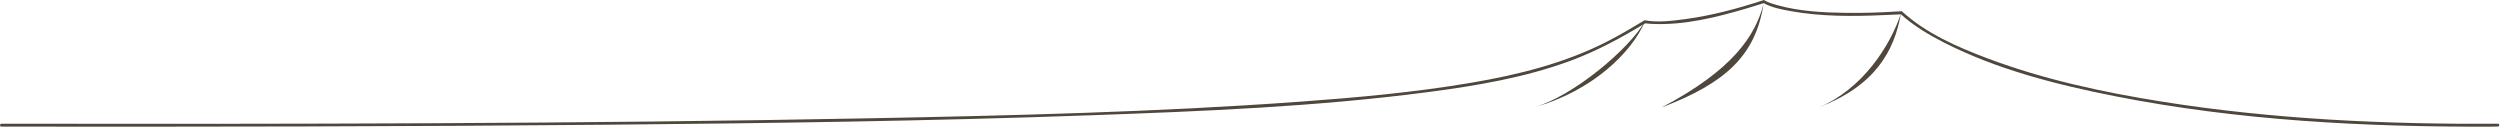
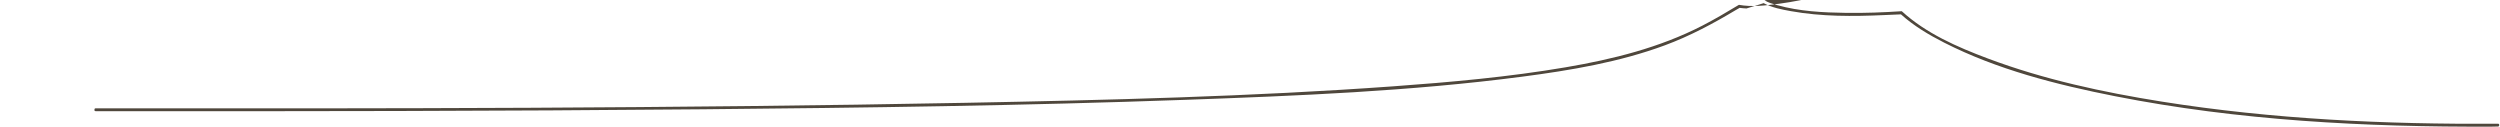
<svg xmlns="http://www.w3.org/2000/svg" width="100%" height="100%" viewBox="0 0 2177 111" xml:space="preserve" style="fill-rule:evenodd;clip-rule:evenodd;stroke-linejoin:round;stroke-miterlimit:1.414;">
-   <path d="M1536.58,0.321c3.314,2.026 7.248,3.105 11.099,4.18c19.339,5.395 39.713,6.438 60.031,6.716c16.13,0.22 32.264,-0.401 48.351,-1.455c21.114,19.301 48.093,31.101 75.1,41.234c48.732,18.285 99.991,29.309 151.402,37.498c96.602,15.389 194.753,19.856 292.611,19.264c0,0 0.924,-0.378 1.257,1.243l-0.765,1.159c0,0 -3.404,0.116 -5.839,0.127c-110.221,0.431 -220.595,-5.278 -328.033,-26.504c-51.361,-10.147 -102.738,-23.237 -148.816,-46.654c-13.419,-6.819 -26.502,-14.622 -37.621,-24.625c0,0 -7.818,0.317 -14.636,0.627c-27.119,1.232 -54.486,1.392 -81.191,-3.411c-8.157,-1.467 -16.488,-3.058 -23.75,-6.977c0,0 -8.106,2.619 -14.935,4.628c-26.644,7.841 -54.173,14.721 -82.145,13.45c-1.992,-0.09 -3.985,-0.236 -5.959,-0.52c0,0 -2.082,1.145 -3.464,1.974c-19.739,11.822 -40.129,22.68 -61.688,30.647c-39.719,14.678 -81.92,21.759 -124.169,27.295c-97.193,12.734 -195.623,16.661 -293.401,20.168c-140.216,5.028 -280.316,6.947 -420.298,8.228c-176.081,1.612 -352.467,1.839 -528.563,1.645c0,0 -0.539,0.15 -1.154,-0.773l0.272,-1.362c0.404,-0.269 0.41,-0.271 0.885,-0.365c252.177,0.278 505.107,0.08 756.712,-4.766c124.463,-2.398 249.605,-5.441 372.928,-14.35c50.425,-3.643 100.843,-8.148 150.581,-16.62c40.928,-6.972 81.583,-17.052 118.669,-36.126c10.942,-5.628 21.531,-11.896 32.055,-18.241c11.403,2.083 23.357,0.599 35.211,-0.982c23.394,-3.119 46.225,-9.298 68.755,-16.673c0.17,0.107 0.339,0.214 0.508,0.321Z" style="fill:#4f473c;fill-rule:nonzero;" />
-   <path d="M1335.41,93.551c50.799,-13.89 85.975,-48.097 97.142,-75.286c-13.055,23.803 -63.07,65.97 -97.142,75.286Z" style="fill:#4f473c;" />
-   <path d="M1583.72,93.551c48.859,-18.866 65.693,-48.426 71.63,-81.858c-9.407,28.539 -33.879,66.17 -71.63,81.858Z" style="fill:#4f473c;" />
-   <path d="M1446.95,93.551c55.283,-21.073 81.709,-44.838 88.742,-90.081c-7.213,27.686 -26.636,57.375 -88.742,90.081Z" style="fill:#4f473c;" />
+   <path d="M1536.58,0.321c3.314,2.026 7.248,3.105 11.099,4.18c19.339,5.395 39.713,6.438 60.031,6.716c16.13,0.22 32.264,-0.401 48.351,-1.455c21.114,19.301 48.093,31.101 75.1,41.234c48.732,18.285 99.991,29.309 151.402,37.498c96.602,15.389 194.753,19.856 292.611,19.264c0,0 0.924,-0.378 1.257,1.243l-0.765,1.159c0,0 -3.404,0.116 -5.839,0.127c-110.221,0.431 -220.595,-5.278 -328.033,-26.504c-51.361,-10.147 -102.738,-23.237 -148.816,-46.654c-13.419,-6.819 -26.502,-14.622 -37.621,-24.625c0,0 -7.818,0.317 -14.636,0.627c-27.119,1.232 -54.486,1.392 -81.191,-3.411c-8.157,-1.467 -16.488,-3.058 -23.75,-6.977c0,0 -8.106,2.619 -14.935,4.628c-1.992,-0.09 -3.985,-0.236 -5.959,-0.52c0,0 -2.082,1.145 -3.464,1.974c-19.739,11.822 -40.129,22.68 -61.688,30.647c-39.719,14.678 -81.92,21.759 -124.169,27.295c-97.193,12.734 -195.623,16.661 -293.401,20.168c-140.216,5.028 -280.316,6.947 -420.298,8.228c-176.081,1.612 -352.467,1.839 -528.563,1.645c0,0 -0.539,0.15 -1.154,-0.773l0.272,-1.362c0.404,-0.269 0.41,-0.271 0.885,-0.365c252.177,0.278 505.107,0.08 756.712,-4.766c124.463,-2.398 249.605,-5.441 372.928,-14.35c50.425,-3.643 100.843,-8.148 150.581,-16.62c40.928,-6.972 81.583,-17.052 118.669,-36.126c10.942,-5.628 21.531,-11.896 32.055,-18.241c11.403,2.083 23.357,0.599 35.211,-0.982c23.394,-3.119 46.225,-9.298 68.755,-16.673c0.17,0.107 0.339,0.214 0.508,0.321Z" style="fill:#4f473c;fill-rule:nonzero;" />
</svg>